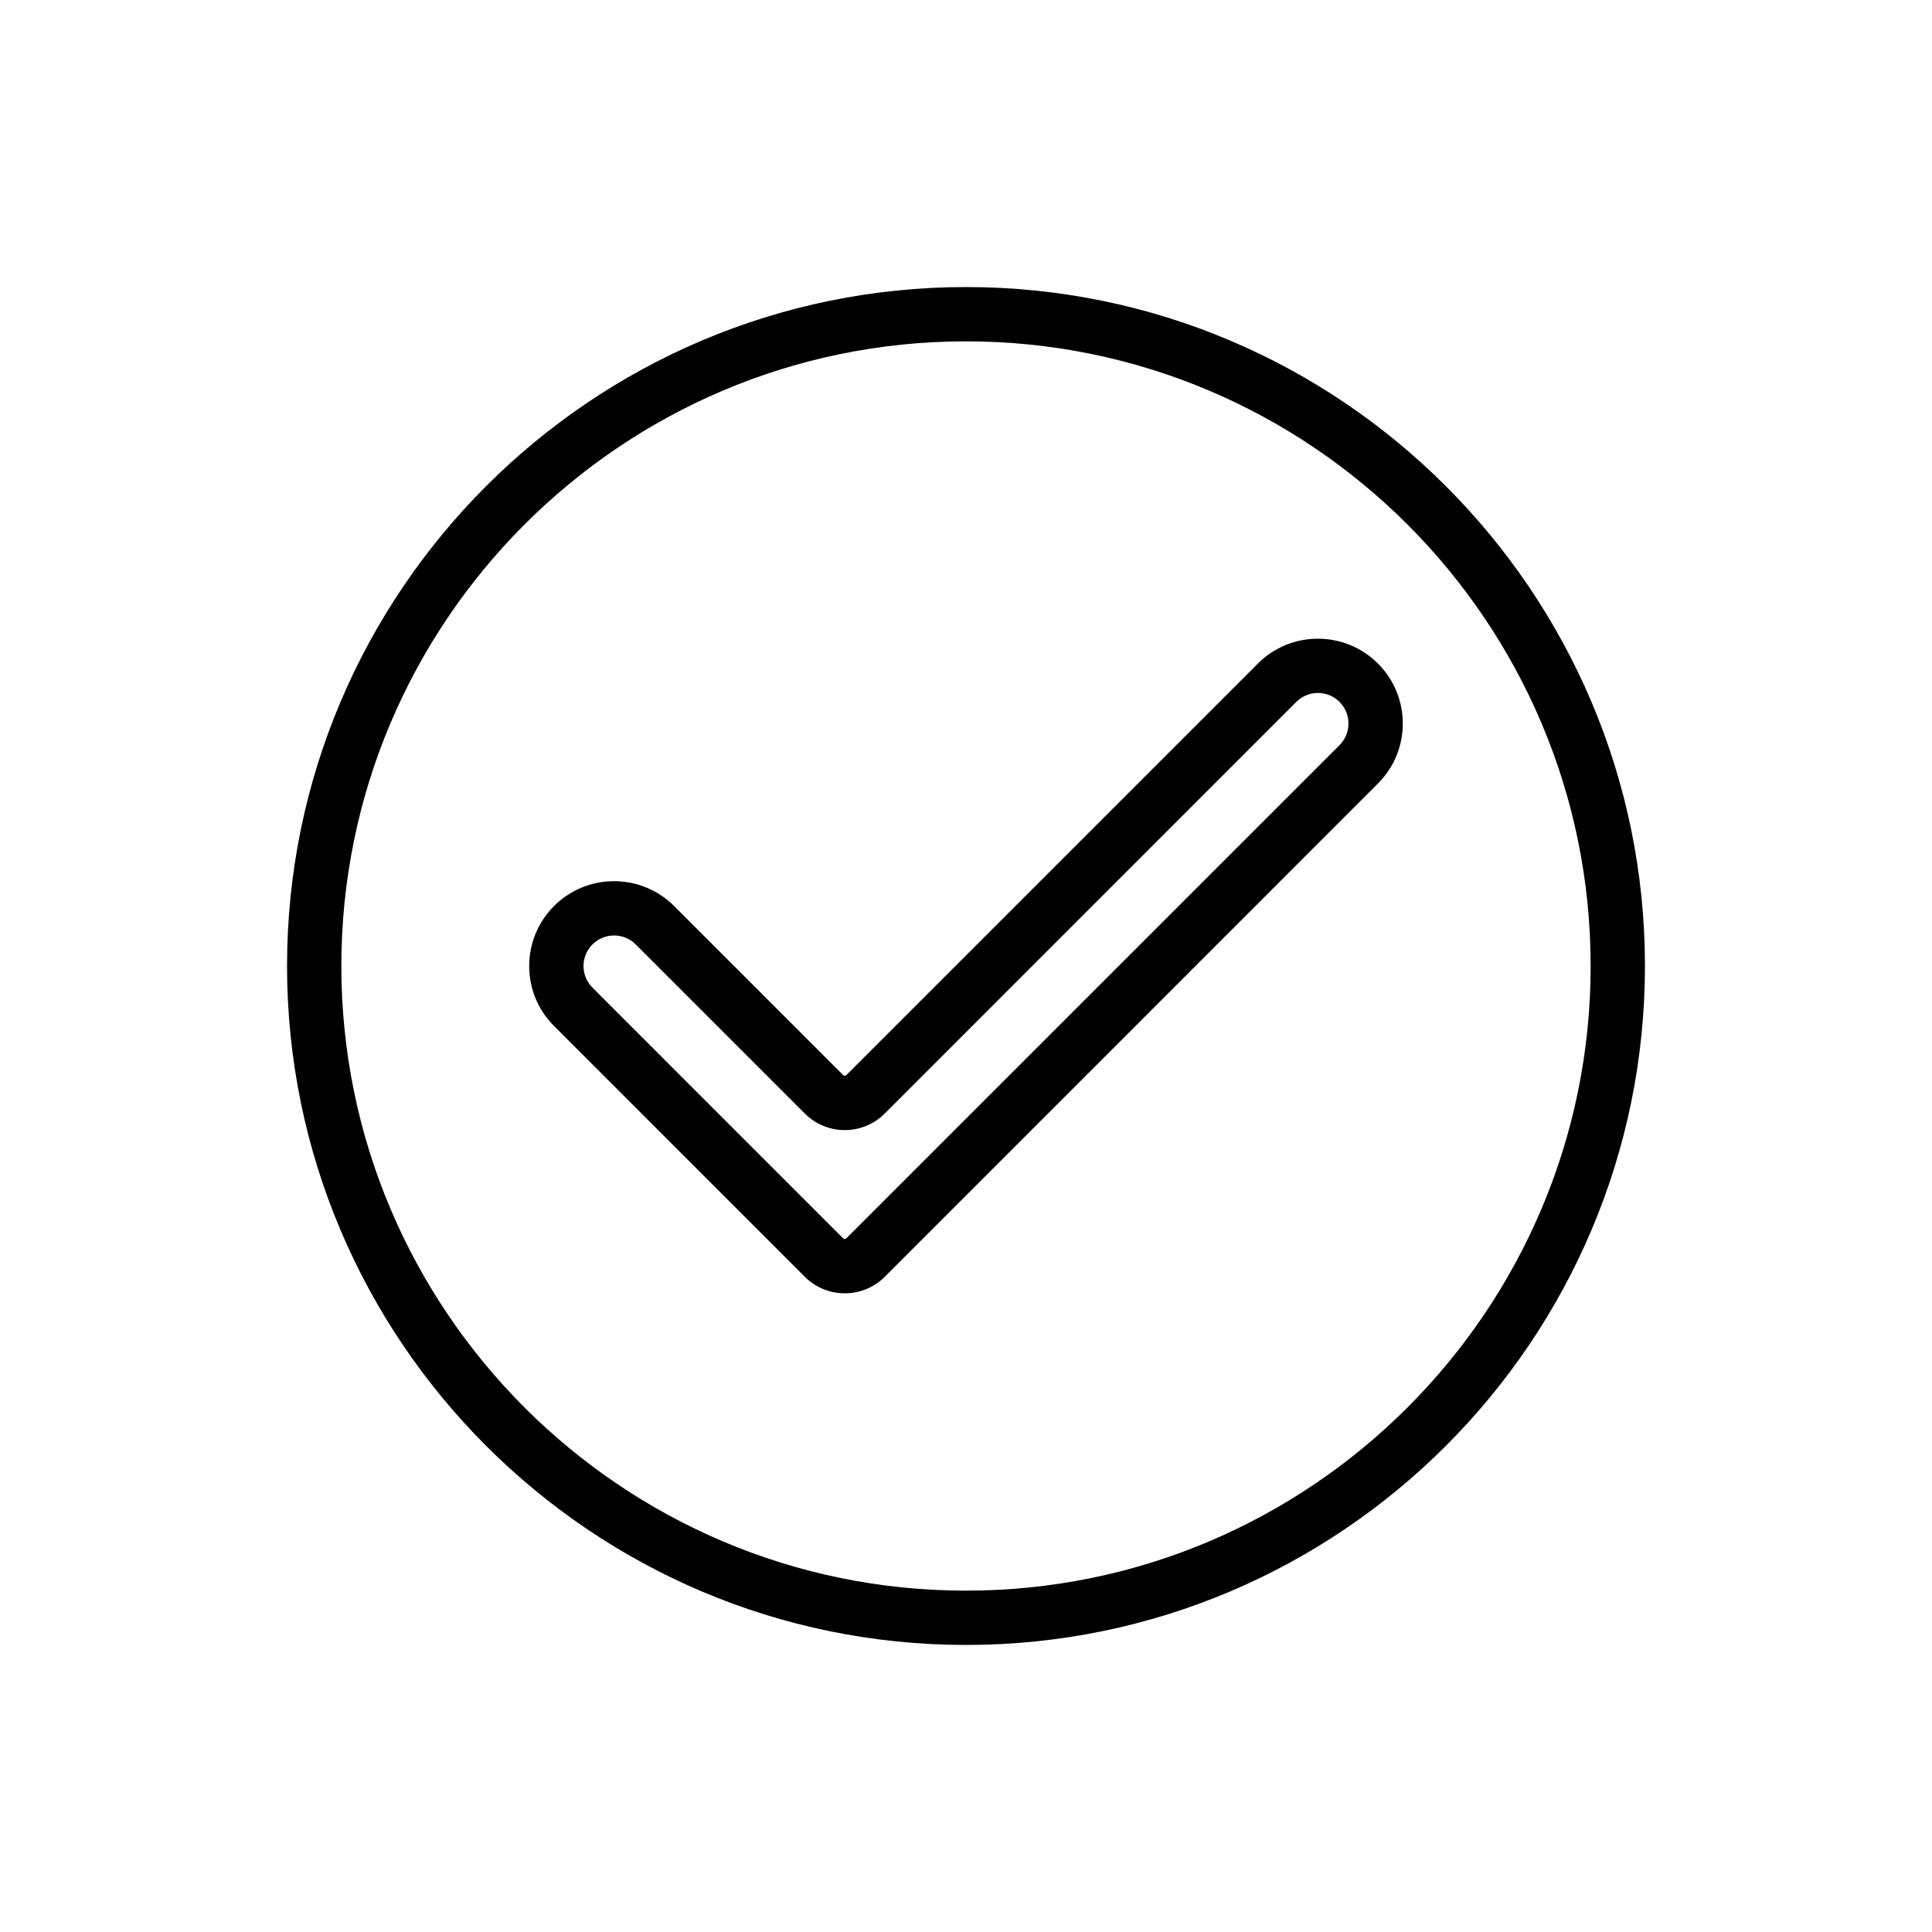
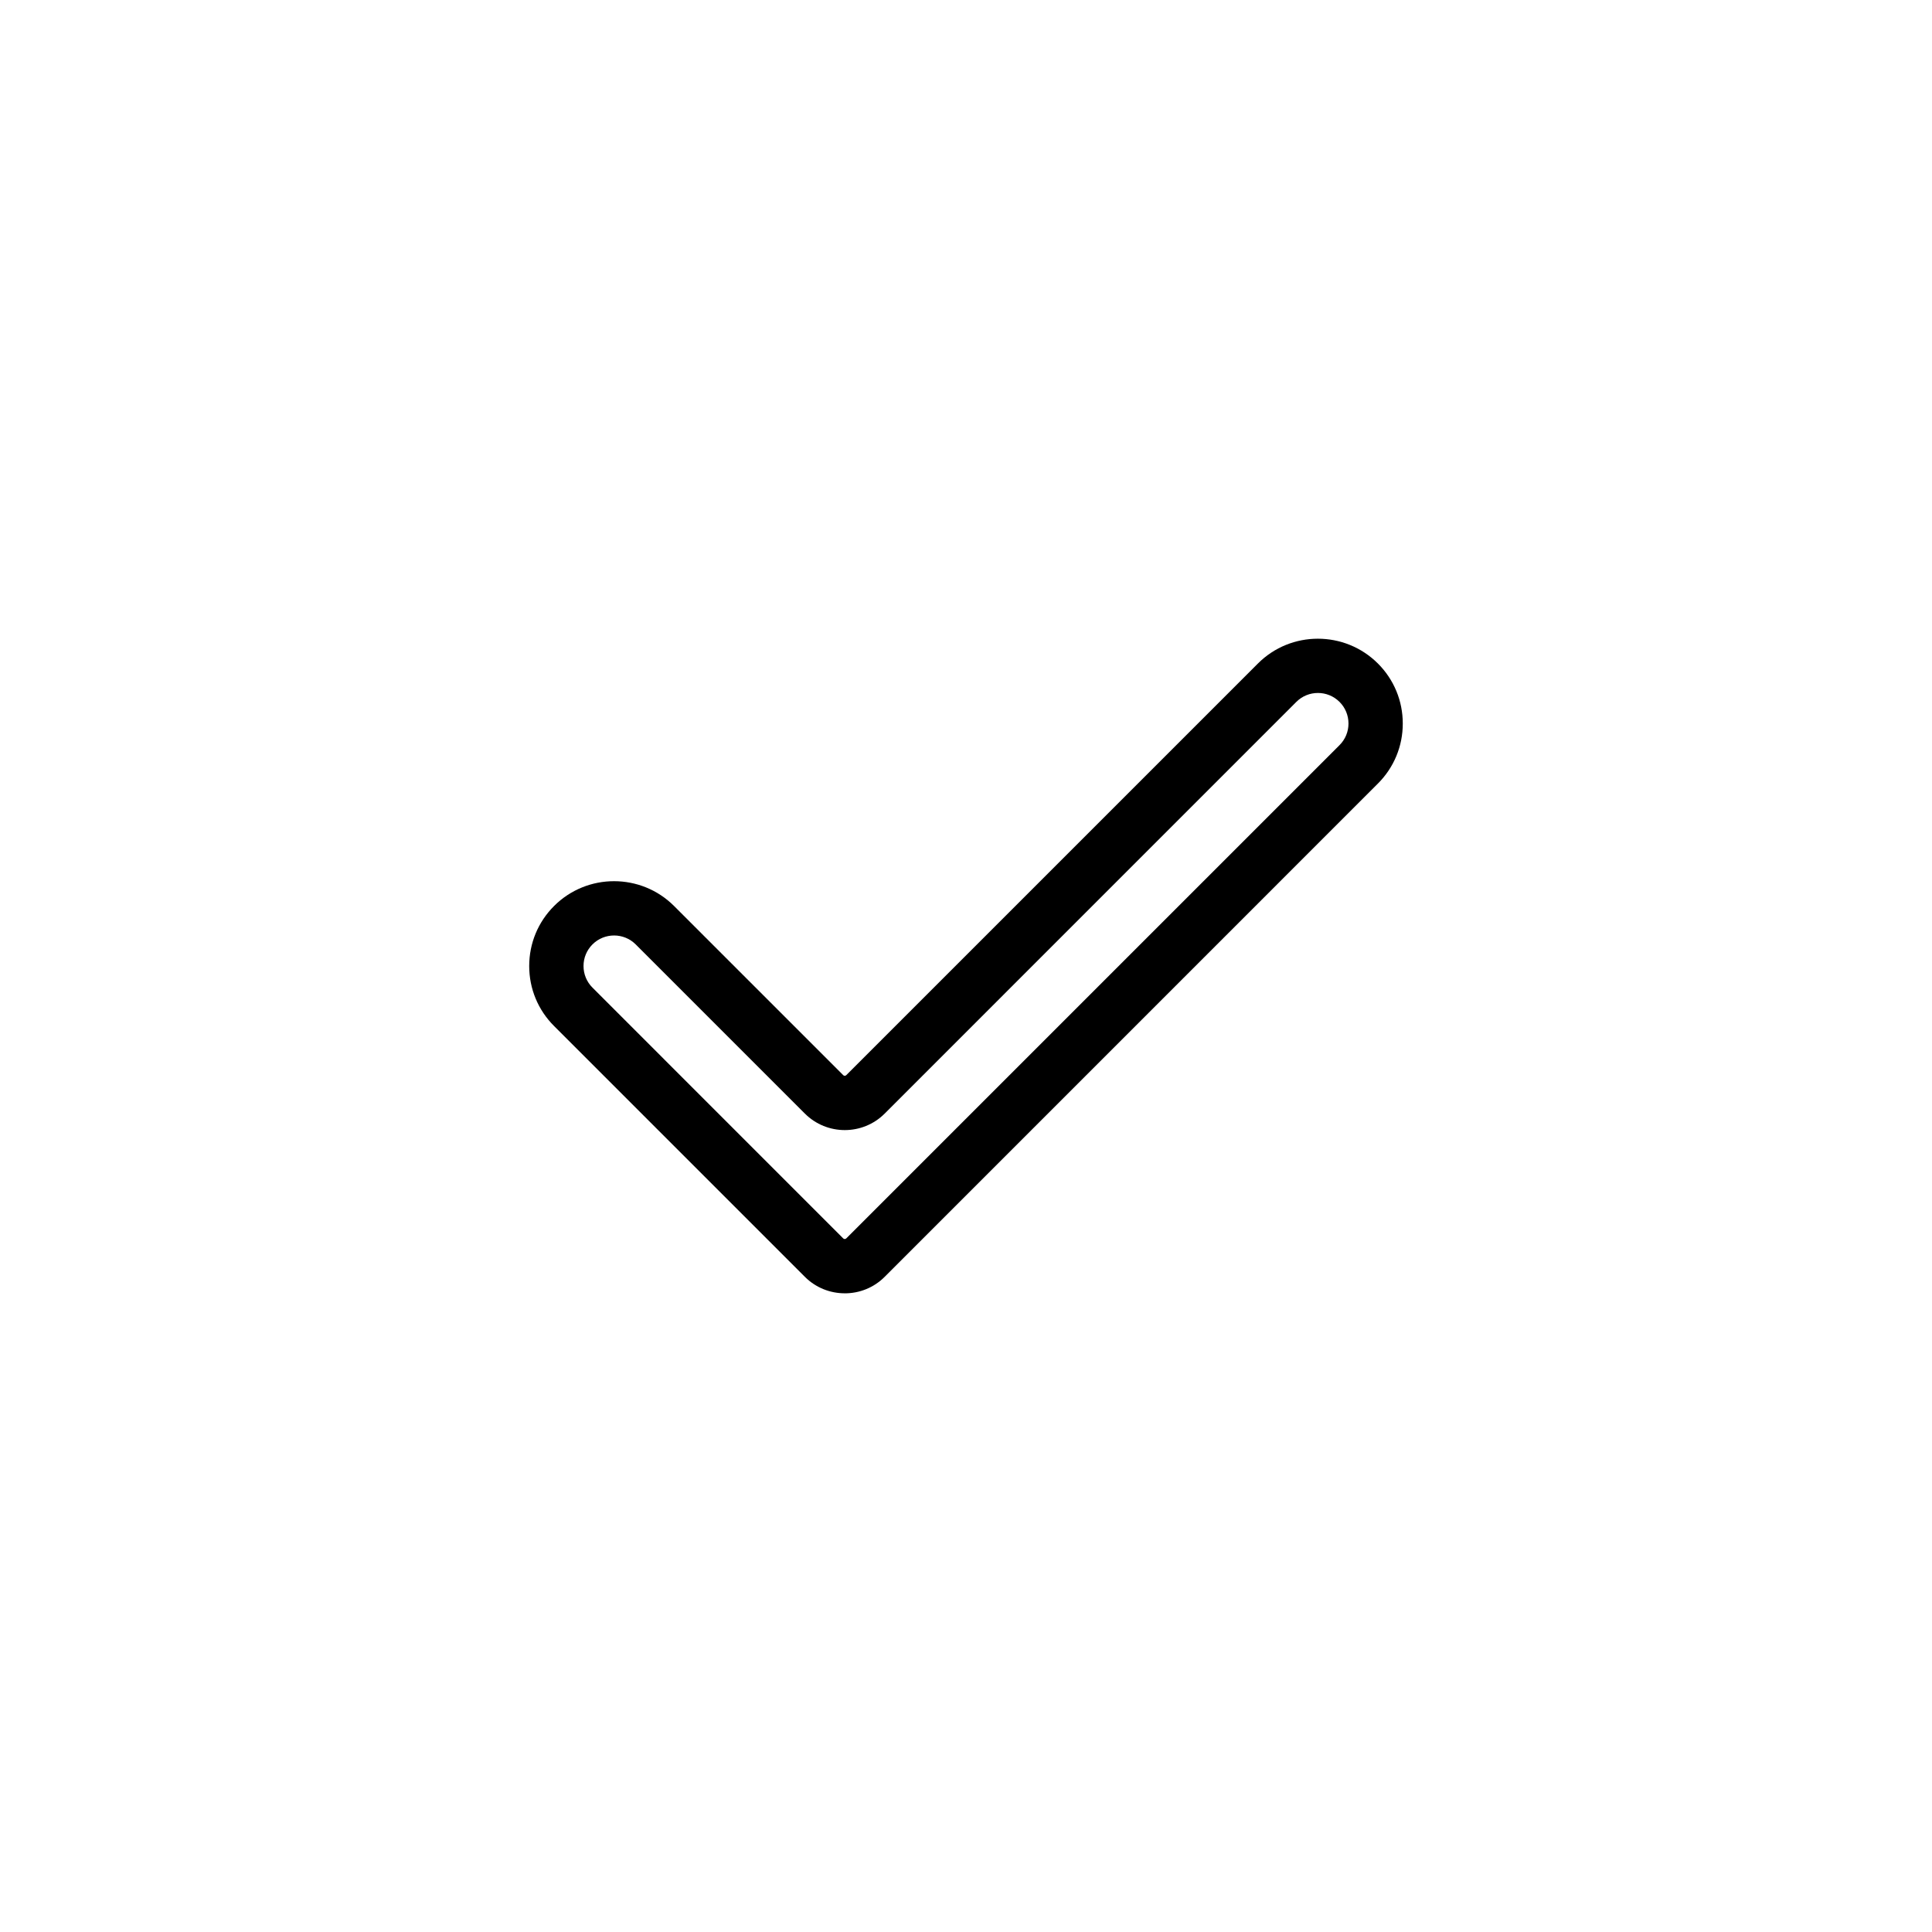
<svg xmlns="http://www.w3.org/2000/svg" fill="#000000" width="800px" height="800px" version="1.1" viewBox="144 144 512 512">
  <g>
-     <path d="m400 579.93c-99.215 0-179.93-80.715-179.93-179.93 0-99.215 80.715-179.93 179.93-179.93 99.215 0 179.93 80.715 179.93 179.93-0.004 99.219-80.719 179.93-179.93 179.93zm0-345.47c-91.277 0-165.54 74.262-165.54 165.54s74.262 165.54 165.54 165.54 165.54-74.262 165.54-165.54c-0.004-91.277-74.266-165.54-165.54-165.54z" />
    <path d="m367.87 486.74c-3.832 0-7.656-1.453-10.574-4.367l-66.461-66.465c-4.254-4.25-6.594-9.898-6.59-15.914 0.004-6.012 2.348-11.664 6.606-15.914 8.766-8.75 23.027-8.738 31.785 0.02l44.832 44.832c0.211 0.211 0.574 0.219 0.797 0l109.09-109.09c8.758-8.773 23.027-8.77 31.805-0.008 4.25 4.25 6.59 9.895 6.59 15.906 0.004 6.008-2.336 11.656-6.586 15.906l-130.72 130.73c-2.914 2.918-6.742 4.371-10.574 4.371zm-61.137-94.828c-2.07 0-4.141 0.789-5.719 2.363-1.527 1.527-2.375 3.559-2.375 5.727 0 2.16 0.84 4.195 2.371 5.727l66.457 66.465c0.211 0.215 0.574 0.215 0.797 0l130.73-130.73c1.527-1.527 2.371-3.562 2.367-5.727 0-2.164-0.84-4.195-2.371-5.727-3.164-3.16-8.301-3.152-11.449 0l-109.09 109.1c-5.828 5.832-15.316 5.832-21.148 0.004l-44.836-44.836c-1.578-1.578-3.656-2.367-5.727-2.367z" />
  </g>
</svg>